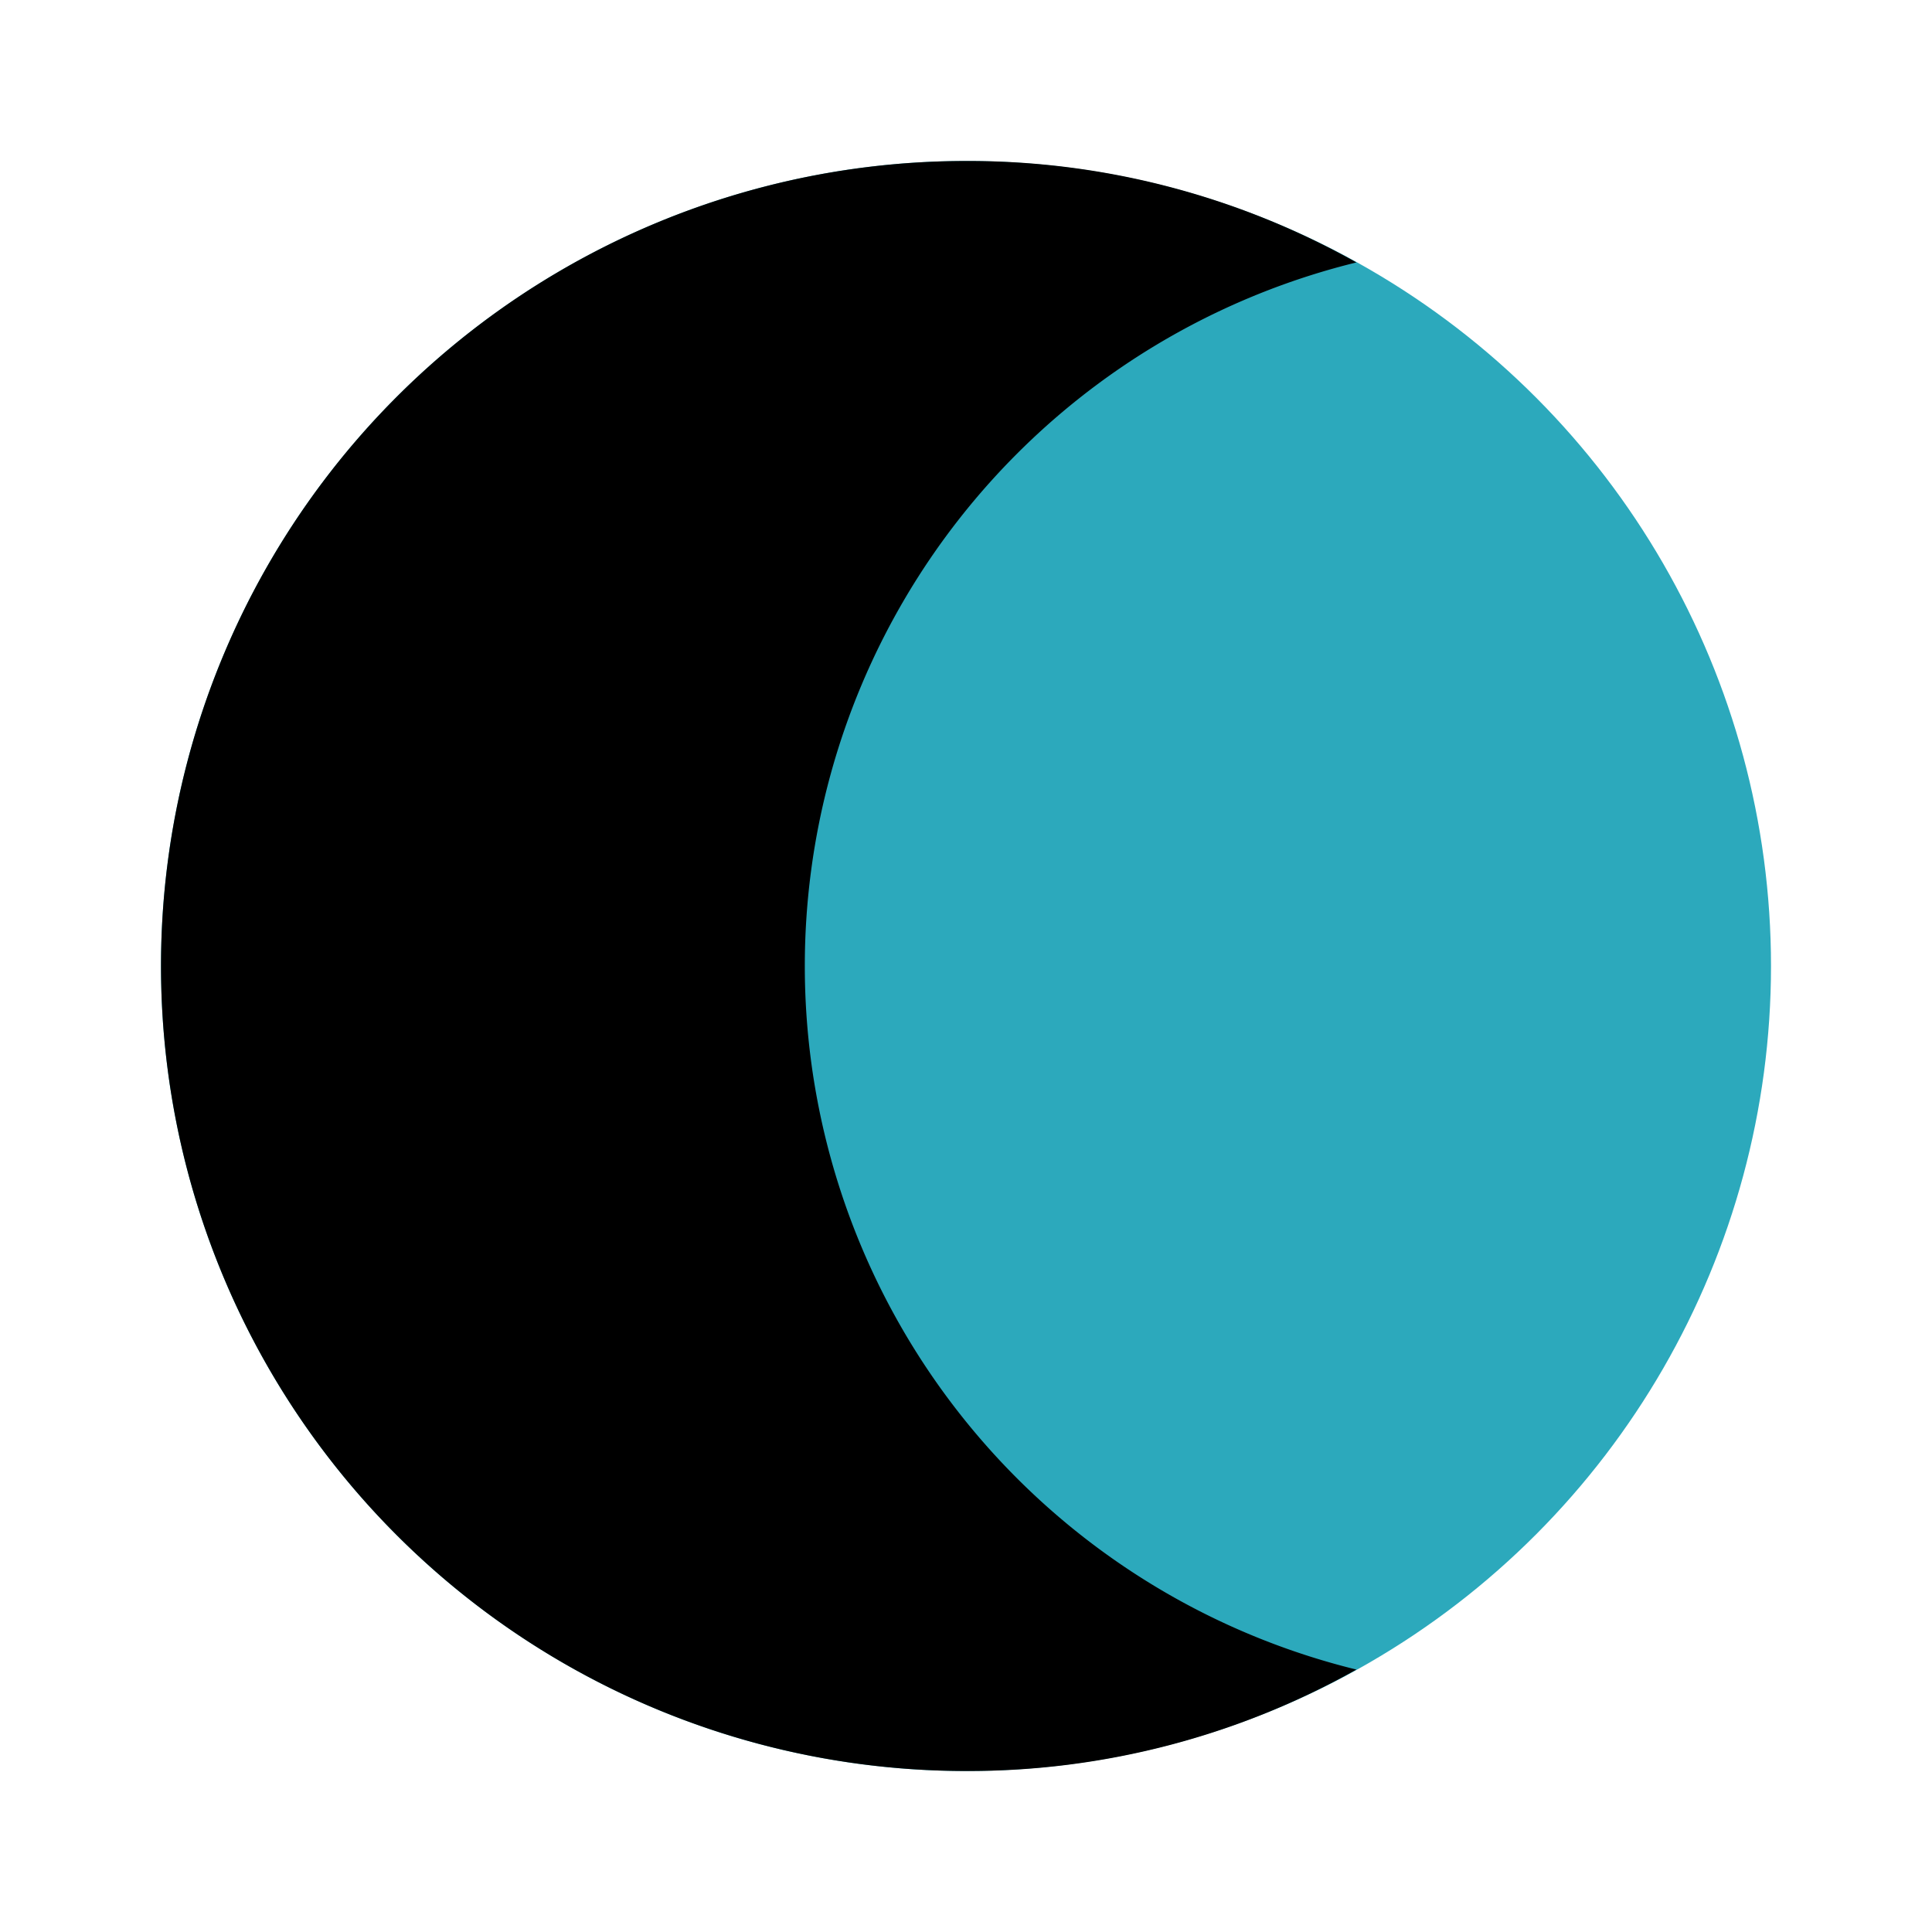
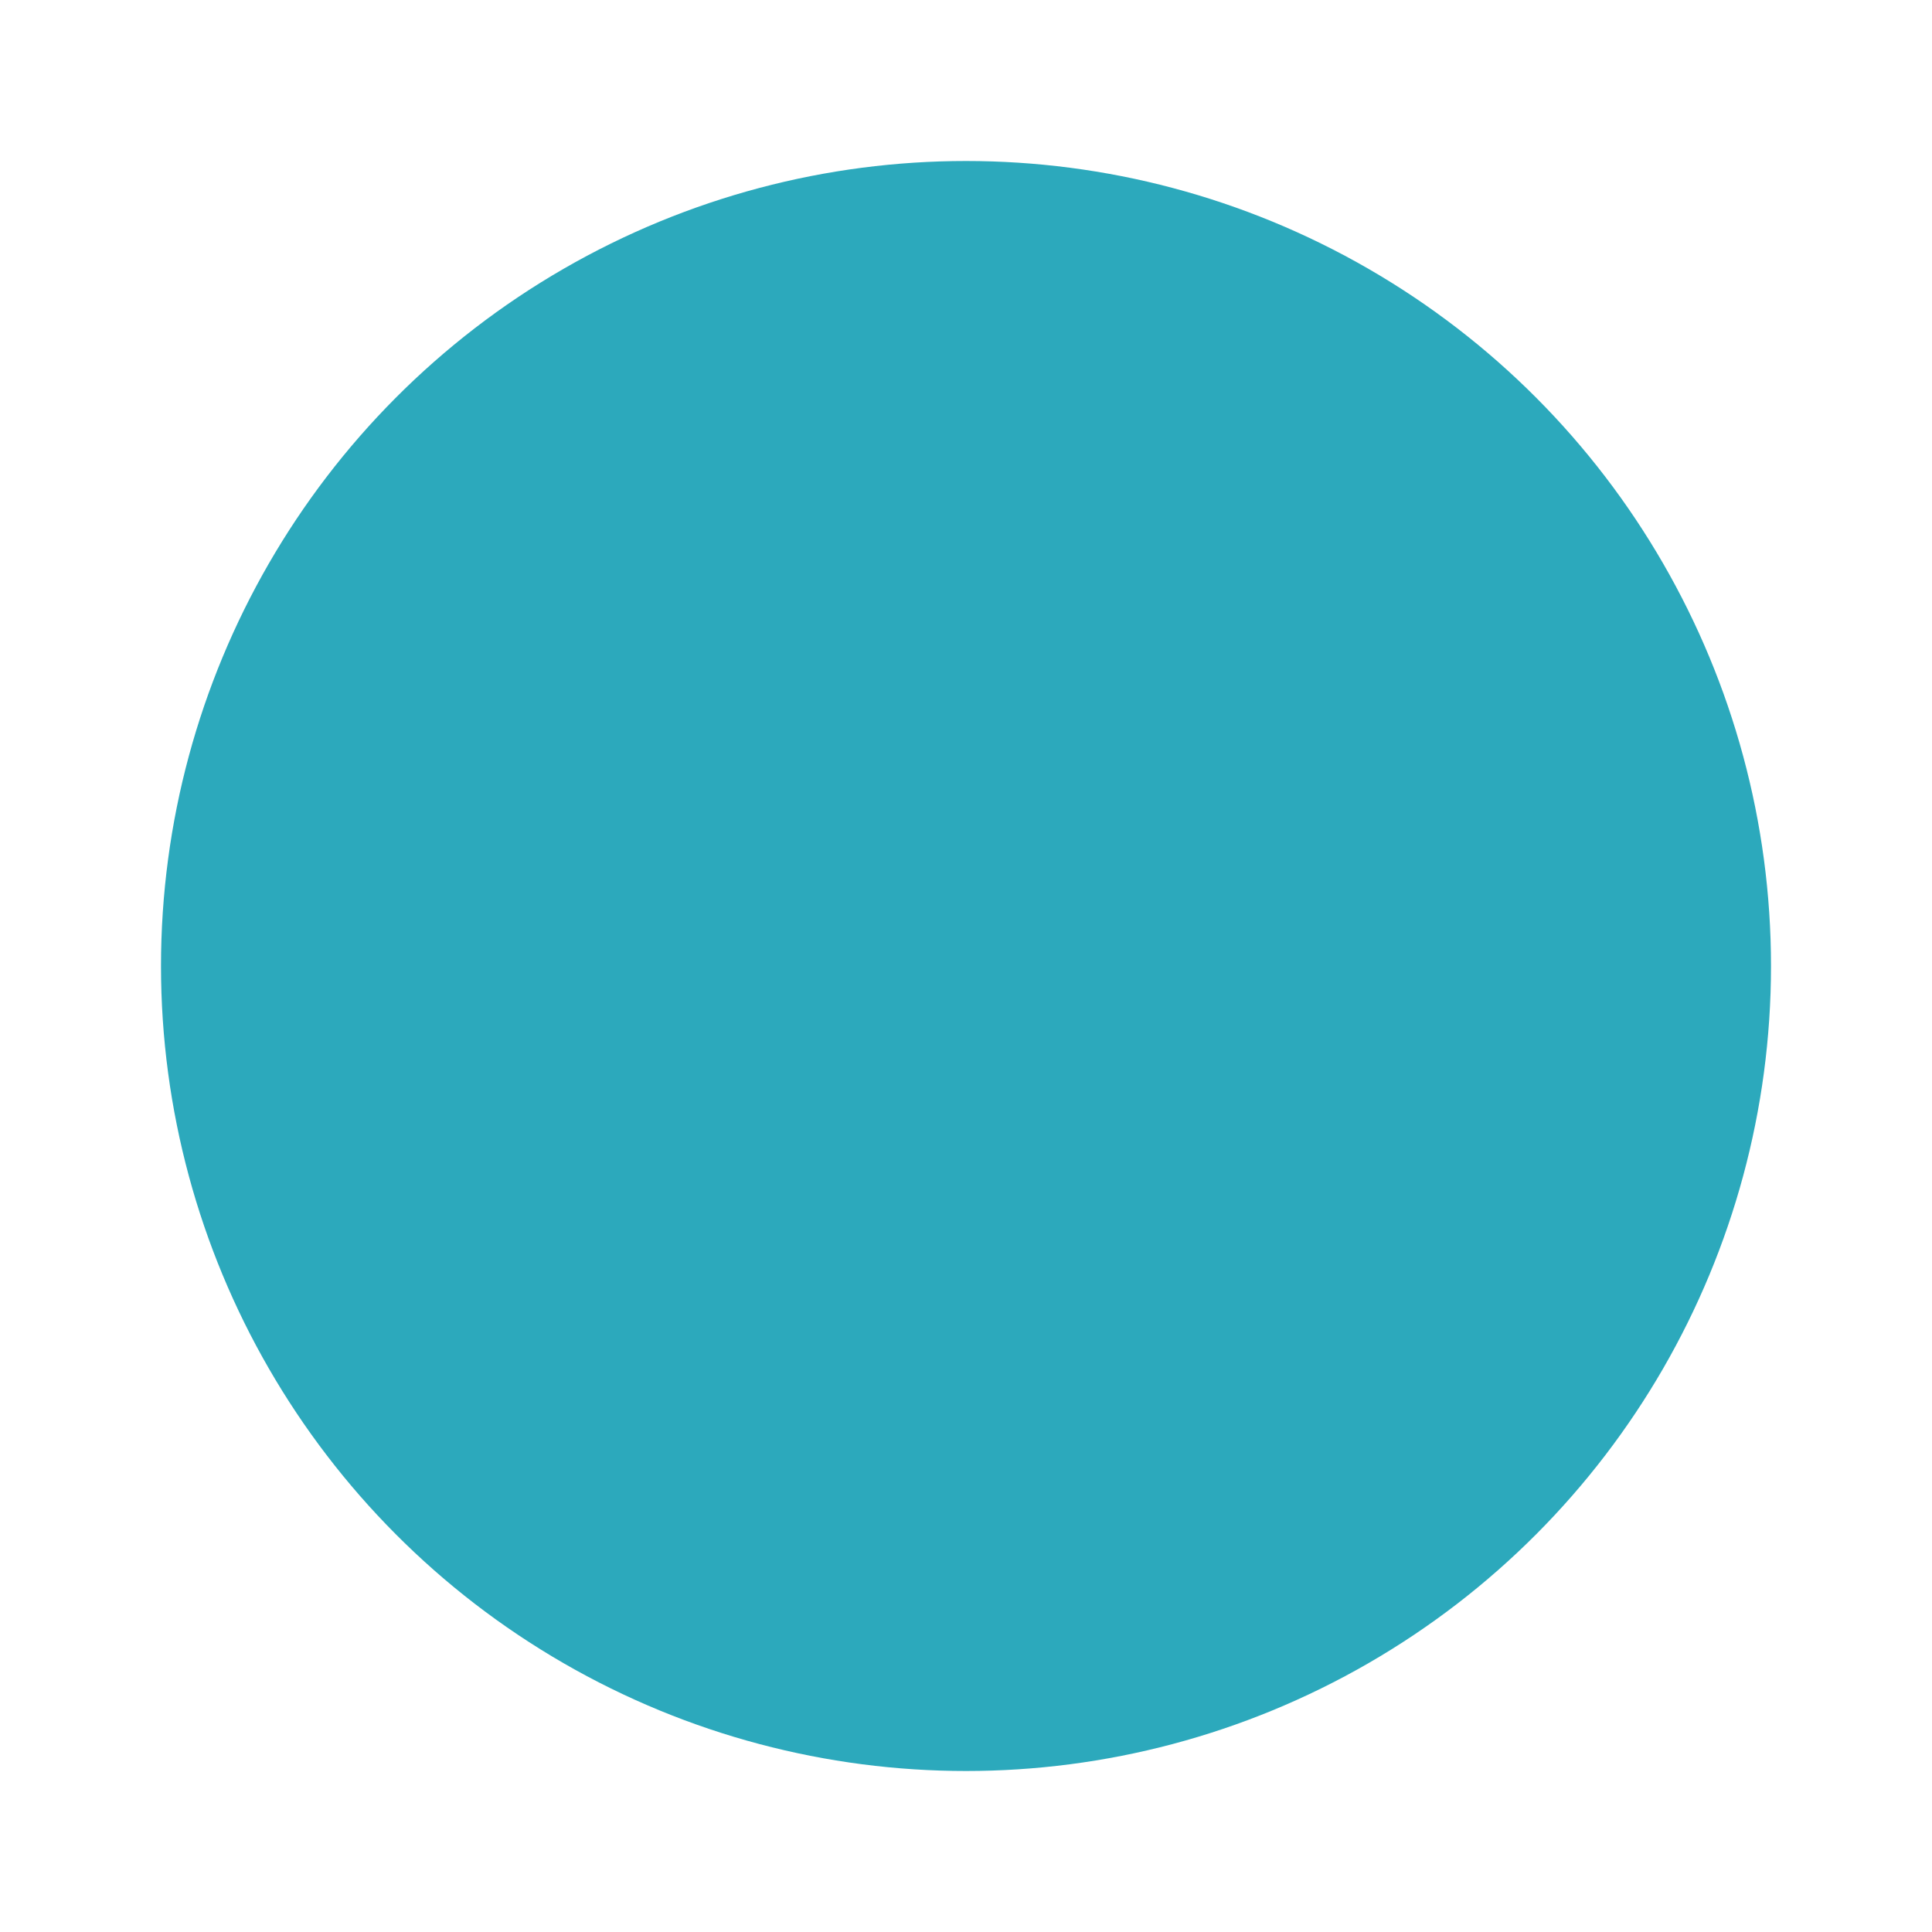
<svg xmlns="http://www.w3.org/2000/svg" fill="#000000" width="800px" height="800px" viewBox="0 0 24 24" id="moon-phase-4" data-name="Flat Color" class="icon flat-color">
  <circle id="secondary" cx="12" cy="12" r="10" style="fill: rgb(44, 169, 188);" />
-   <path id="primary" d="M2,12A10,10,0,0,0,12,22a9.84,9.84,0,0,0,4.85-1.26,9,9,0,0,1,0-17.48A9.84,9.84,0,0,0,12,2,10,10,0,0,0,2,12Z" style="fill: rgb(0, 0, 0);" />
</svg>